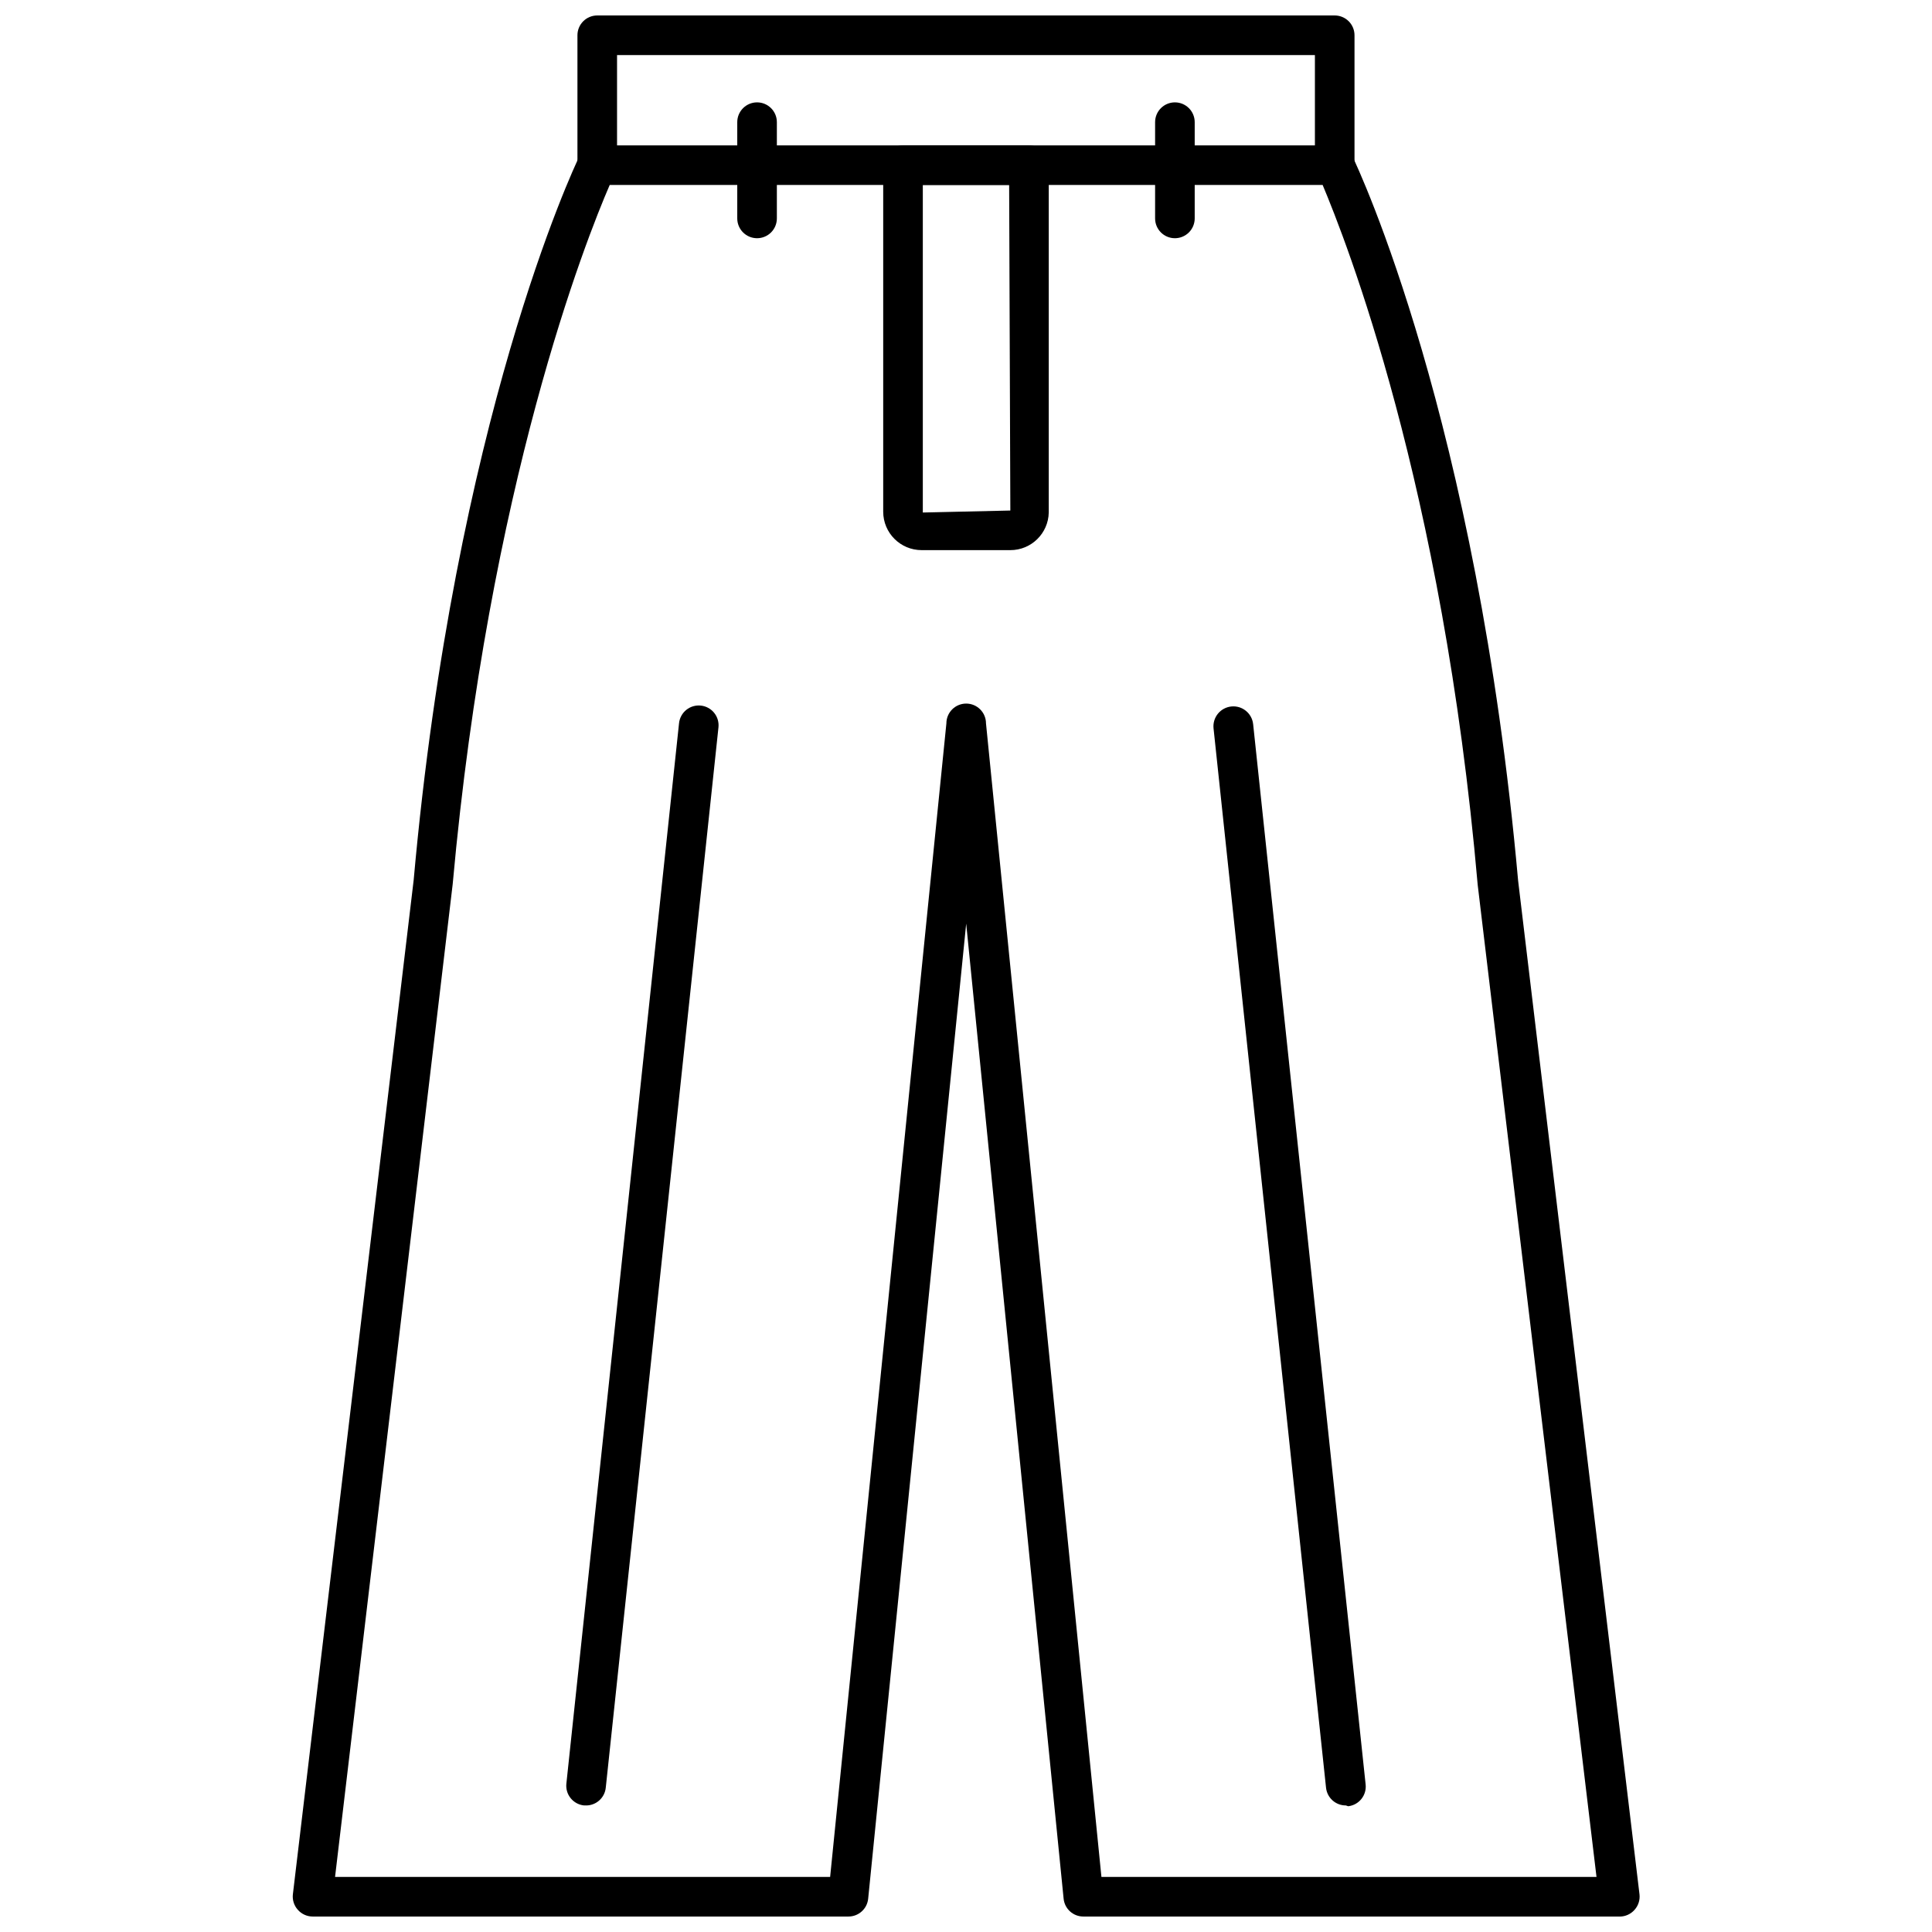
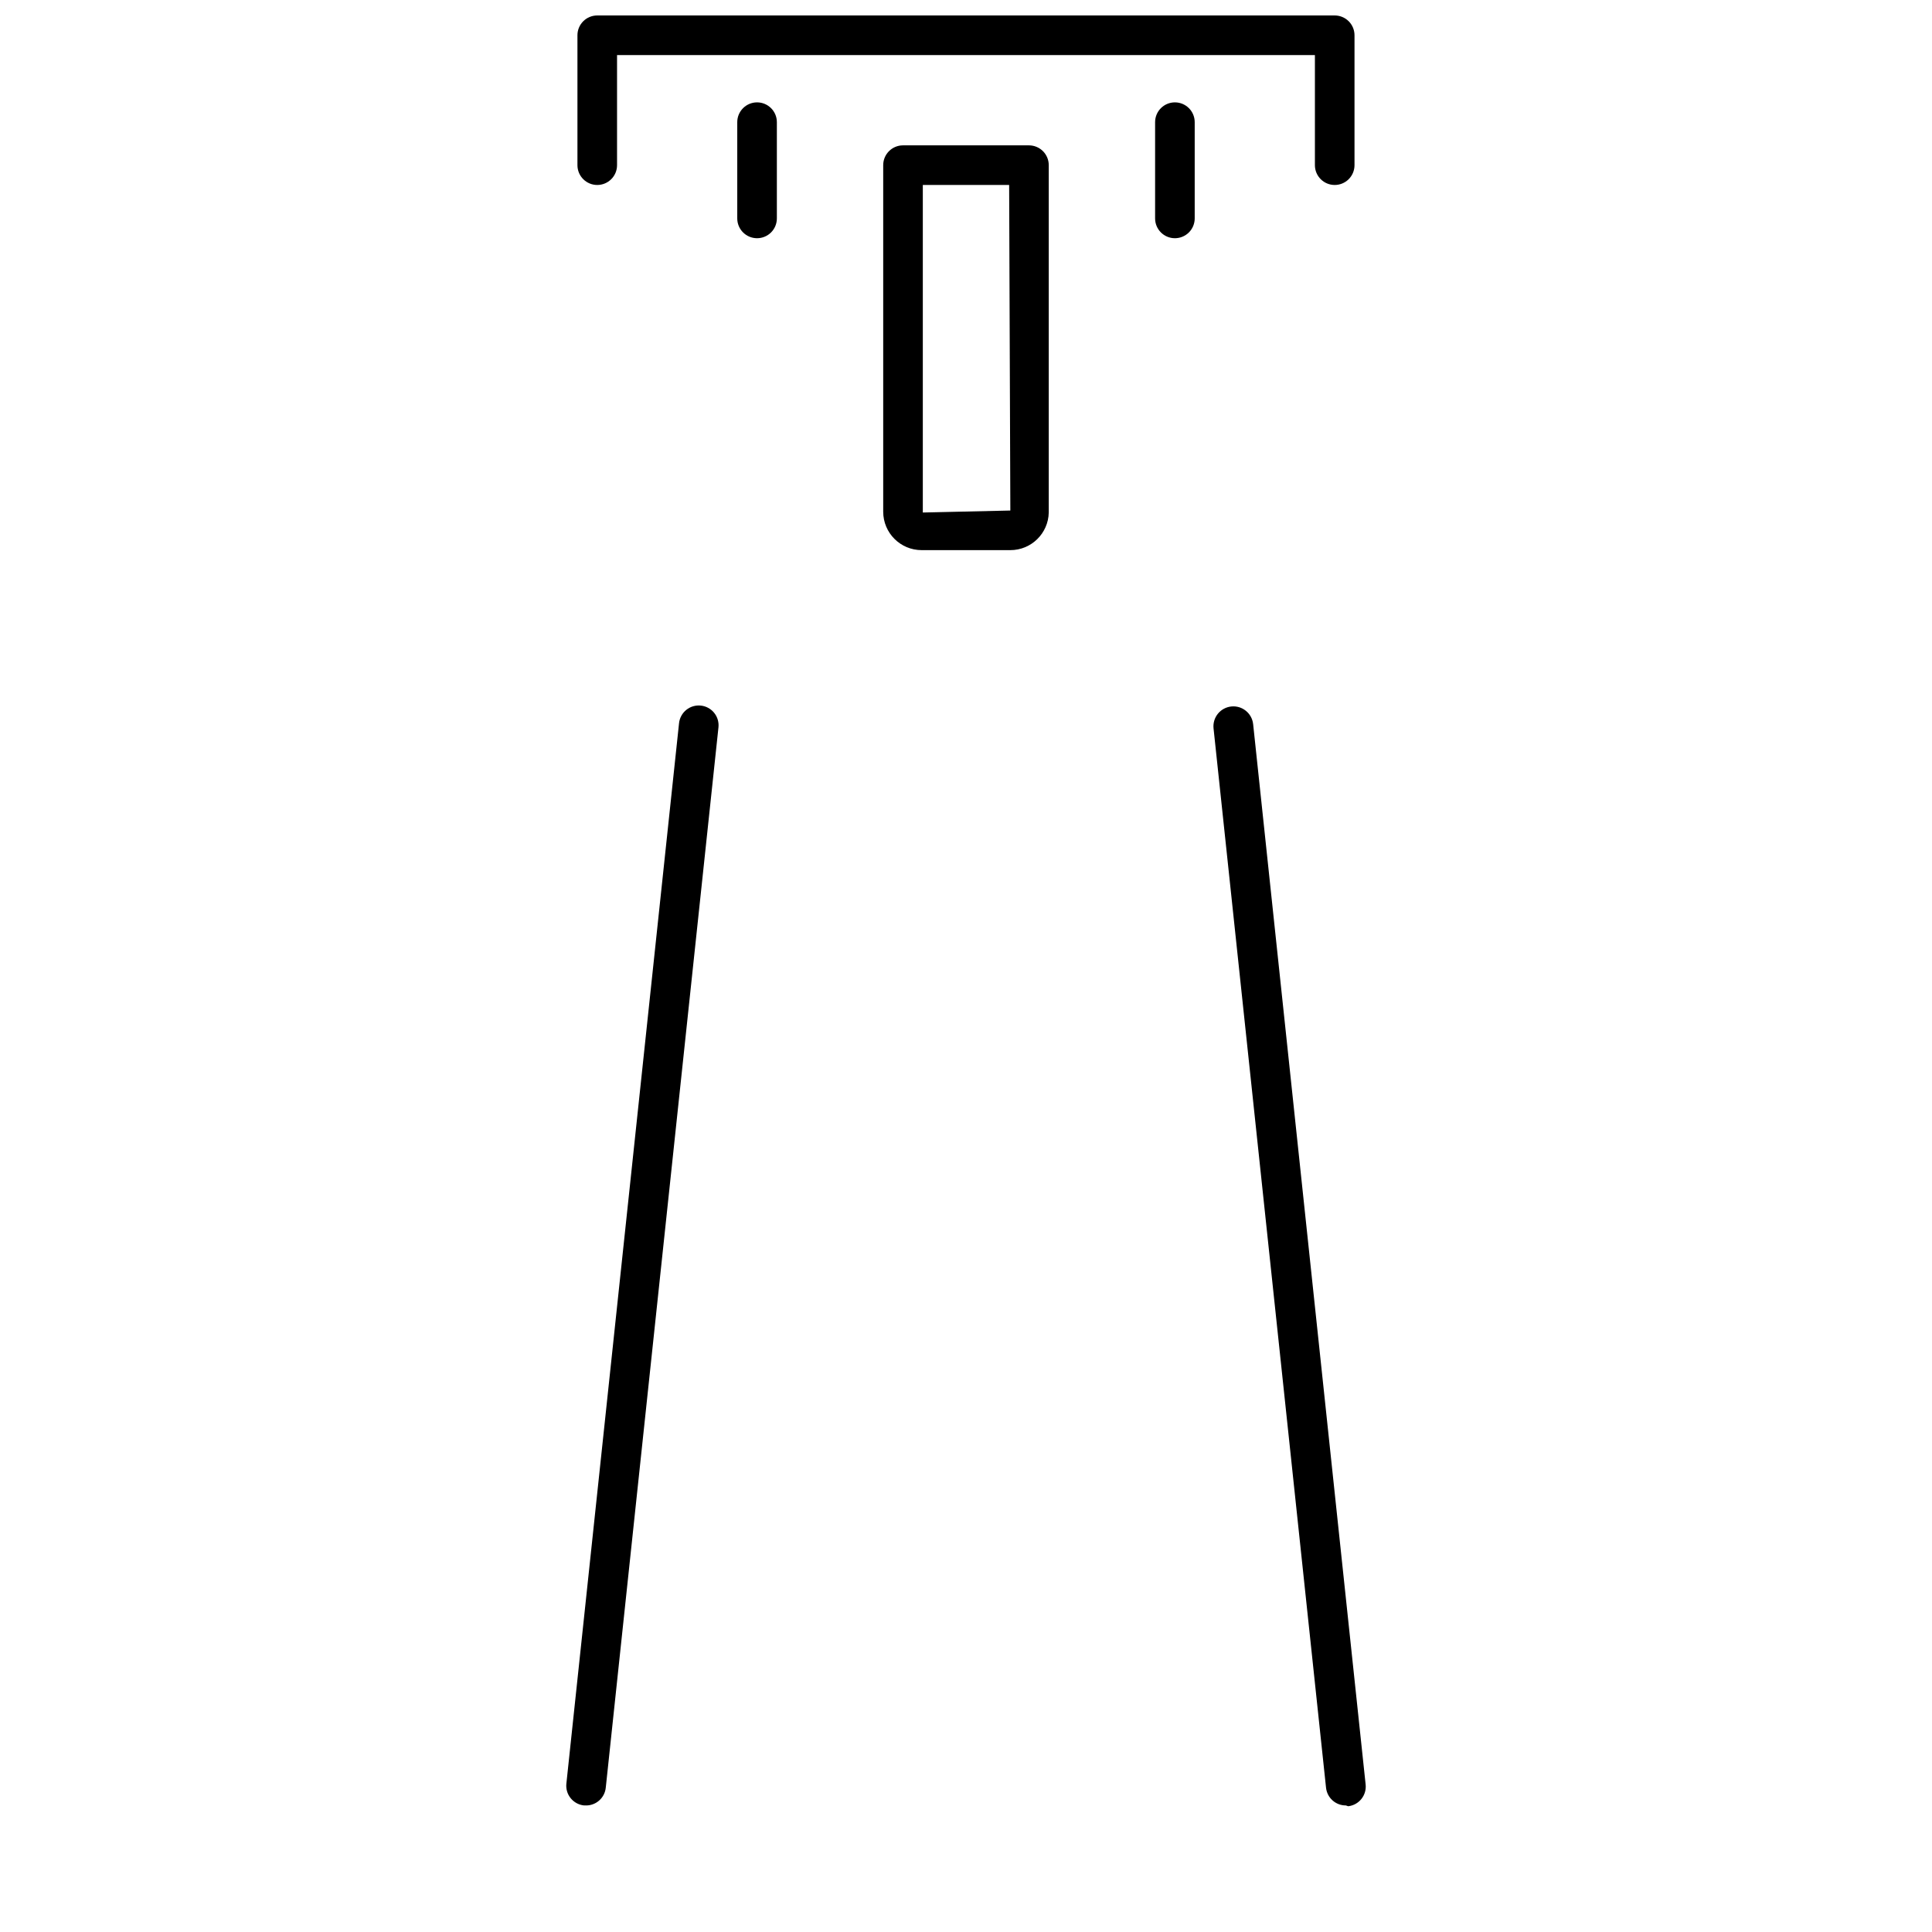
<svg xmlns="http://www.w3.org/2000/svg" width="800px" height="800px" version="1.1" viewBox="144 144 512 512">
  <defs>
    <clipPath id="b">
      <path d="m221 182h358v469.9h-358z" />
    </clipPath>
    <clipPath id="a">
      <path d="m297 148.09h206v45.906h-206z" />
    </clipPath>
  </defs>
  <g clip-path="url(#b)">
-     <path d="m573.23 651.9h-142.11c-2.707 0.016-4.981-2.031-5.25-4.723l-25.82-258.41-25.977 258.41c-0.27 2.691-2.543 4.738-5.25 4.723h-141.96c-1.508 0-2.941-0.652-3.938-1.785-1-1.113-1.477-2.602-1.312-4.09l32.012-268.8c10.914-121.91 42.508-188.93 43.875-191.71 0.867-1.82 2.707-2.984 4.723-2.992h195.49c2.019 0.008 3.856 1.172 4.727 2.992 1.363 2.781 32.957 69.797 43.875 191.87l32.168 268.65c0.168 1.488-0.312 2.977-1.312 4.09-0.996 1.133-2.43 1.785-3.938 1.785zm-137.34-10.496h131.2l-31.488-262.93c-9.234-106.06-35.109-171.19-41.09-185.46h-188.93c-6.191 14.273-32.066 79.402-41.617 185.31l-31.172 263.08h131.2l30.809-305.7c0-2.898 2.348-5.25 5.246-5.25 2.898 0 5.25 2.352 5.25 5.25z" />
-   </g>
+     </g>
  <g clip-path="url(#a)">
    <path d="m497.71 193.02c-2.898 0-5.246-2.348-5.246-5.246v-29.18h-184.94v29.18c0 2.898-2.348 5.246-5.246 5.246s-5.25-2.348-5.25-5.246v-34.43c0-2.894 2.352-5.246 5.25-5.246h195.43c1.395 0 2.727 0.555 3.711 1.535 0.984 0.984 1.539 2.32 1.539 3.711v34.43c0 1.391-0.555 2.727-1.539 3.711s-2.316 1.535-3.711 1.535z" />
  </g>
  <path d="m500.66 622.46c-2.707 0.016-4.977-2.031-5.25-4.723l-29.809-280.71c-0.145-1.395 0.27-2.785 1.148-3.875 0.883-1.086 2.156-1.777 3.551-1.926 2.898-0.305 5.492 1.801 5.797 4.699l29.809 280.98v-0.004c0.309 2.867-1.754 5.445-4.617 5.773z" />
  <path d="m299.34 622.46h-0.574c-1.387-0.145-2.656-0.836-3.531-1.918-0.879-1.082-1.289-2.469-1.141-3.856l29.859-281.03c0.148-1.383 0.836-2.652 1.922-3.531 1.082-0.875 2.469-1.285 3.852-1.137 1.387 0.145 2.656 0.836 3.531 1.918 0.879 1.082 1.289 2.469 1.141 3.856l-29.863 280.98c-0.266 2.672-2.508 4.711-5.195 4.723z" />
  <path d="m411.75 289.79h-23.512c-5.621 0-10.18-4.559-10.18-10.18v-91.84c0-2.898 2.348-5.25 5.246-5.25h33.379c1.391 0 2.727 0.555 3.711 1.539 0.984 0.984 1.535 2.316 1.535 3.711v92.051c-0.113 5.539-4.637 9.973-10.18 9.969zm-23.195-96.773v86.805l23.195-0.527-0.316-86.277z" />
  <path d="m455.36 207.13c-2.898 0-5.246-2.348-5.246-5.246v-25.508c0-2.898 2.348-5.246 5.246-5.246 2.898 0 5.25 2.348 5.25 5.246v25.508c0 1.391-0.555 2.727-1.539 3.711s-2.316 1.535-3.711 1.535z" />
  <path d="m344.63 207.13c-2.898 0-5.25-2.348-5.25-5.246v-25.508c0-2.898 2.352-5.246 5.25-5.246 2.898 0 5.246 2.348 5.246 5.246v25.508c0 1.391-0.551 2.727-1.535 3.711s-2.32 1.535-3.711 1.535z" />
</svg>